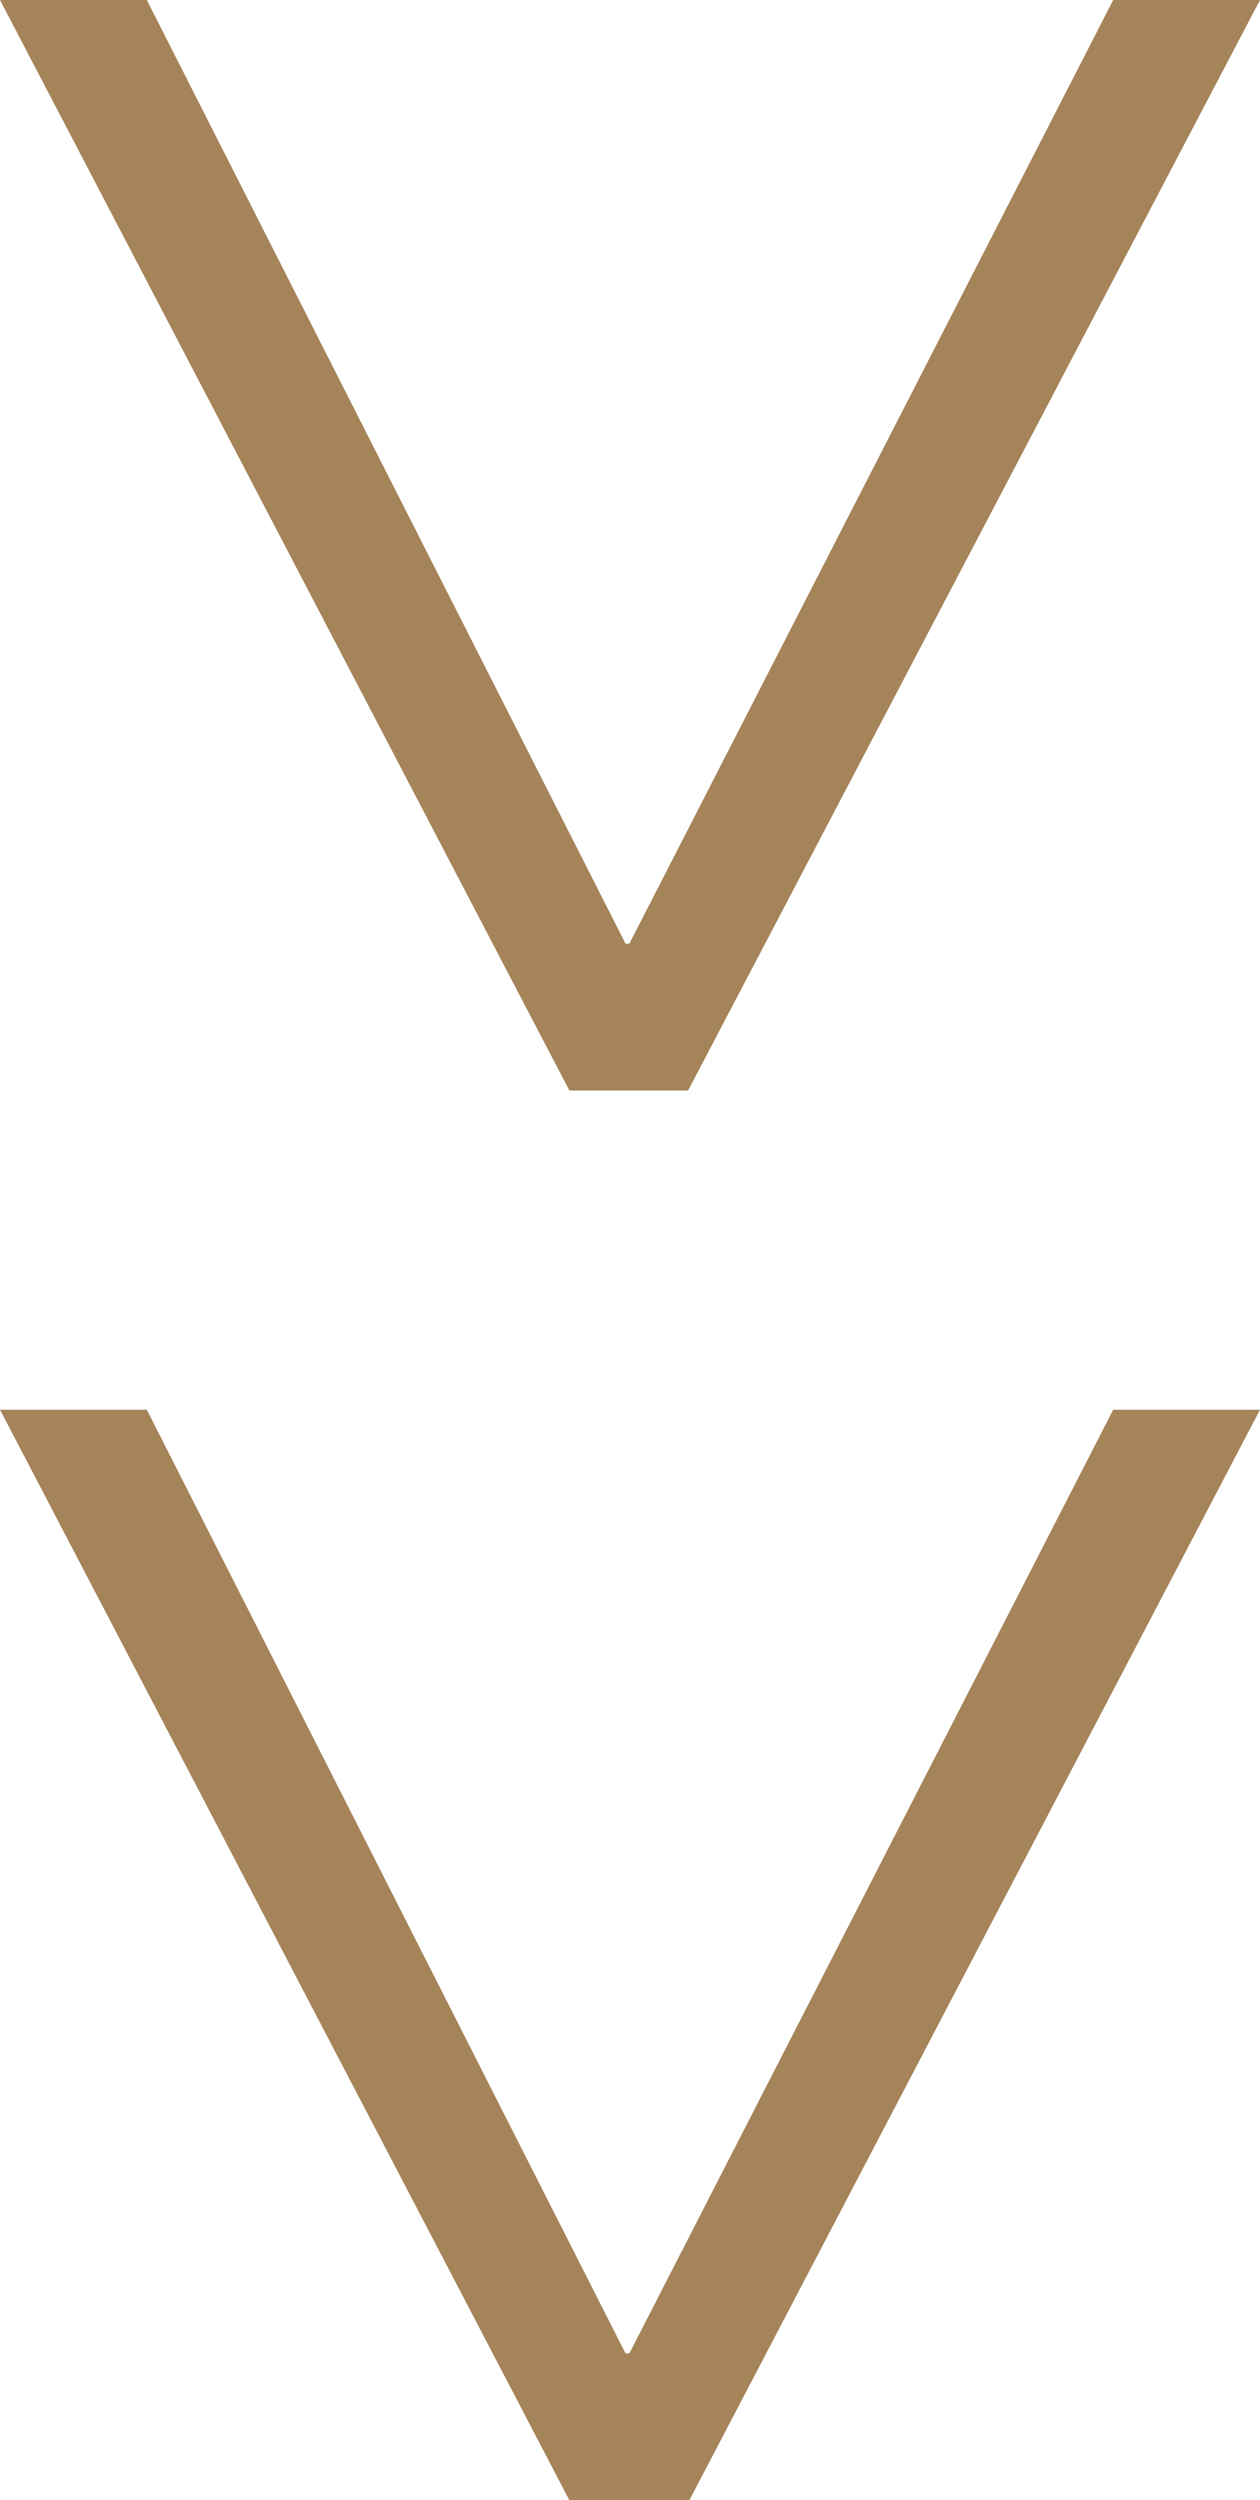
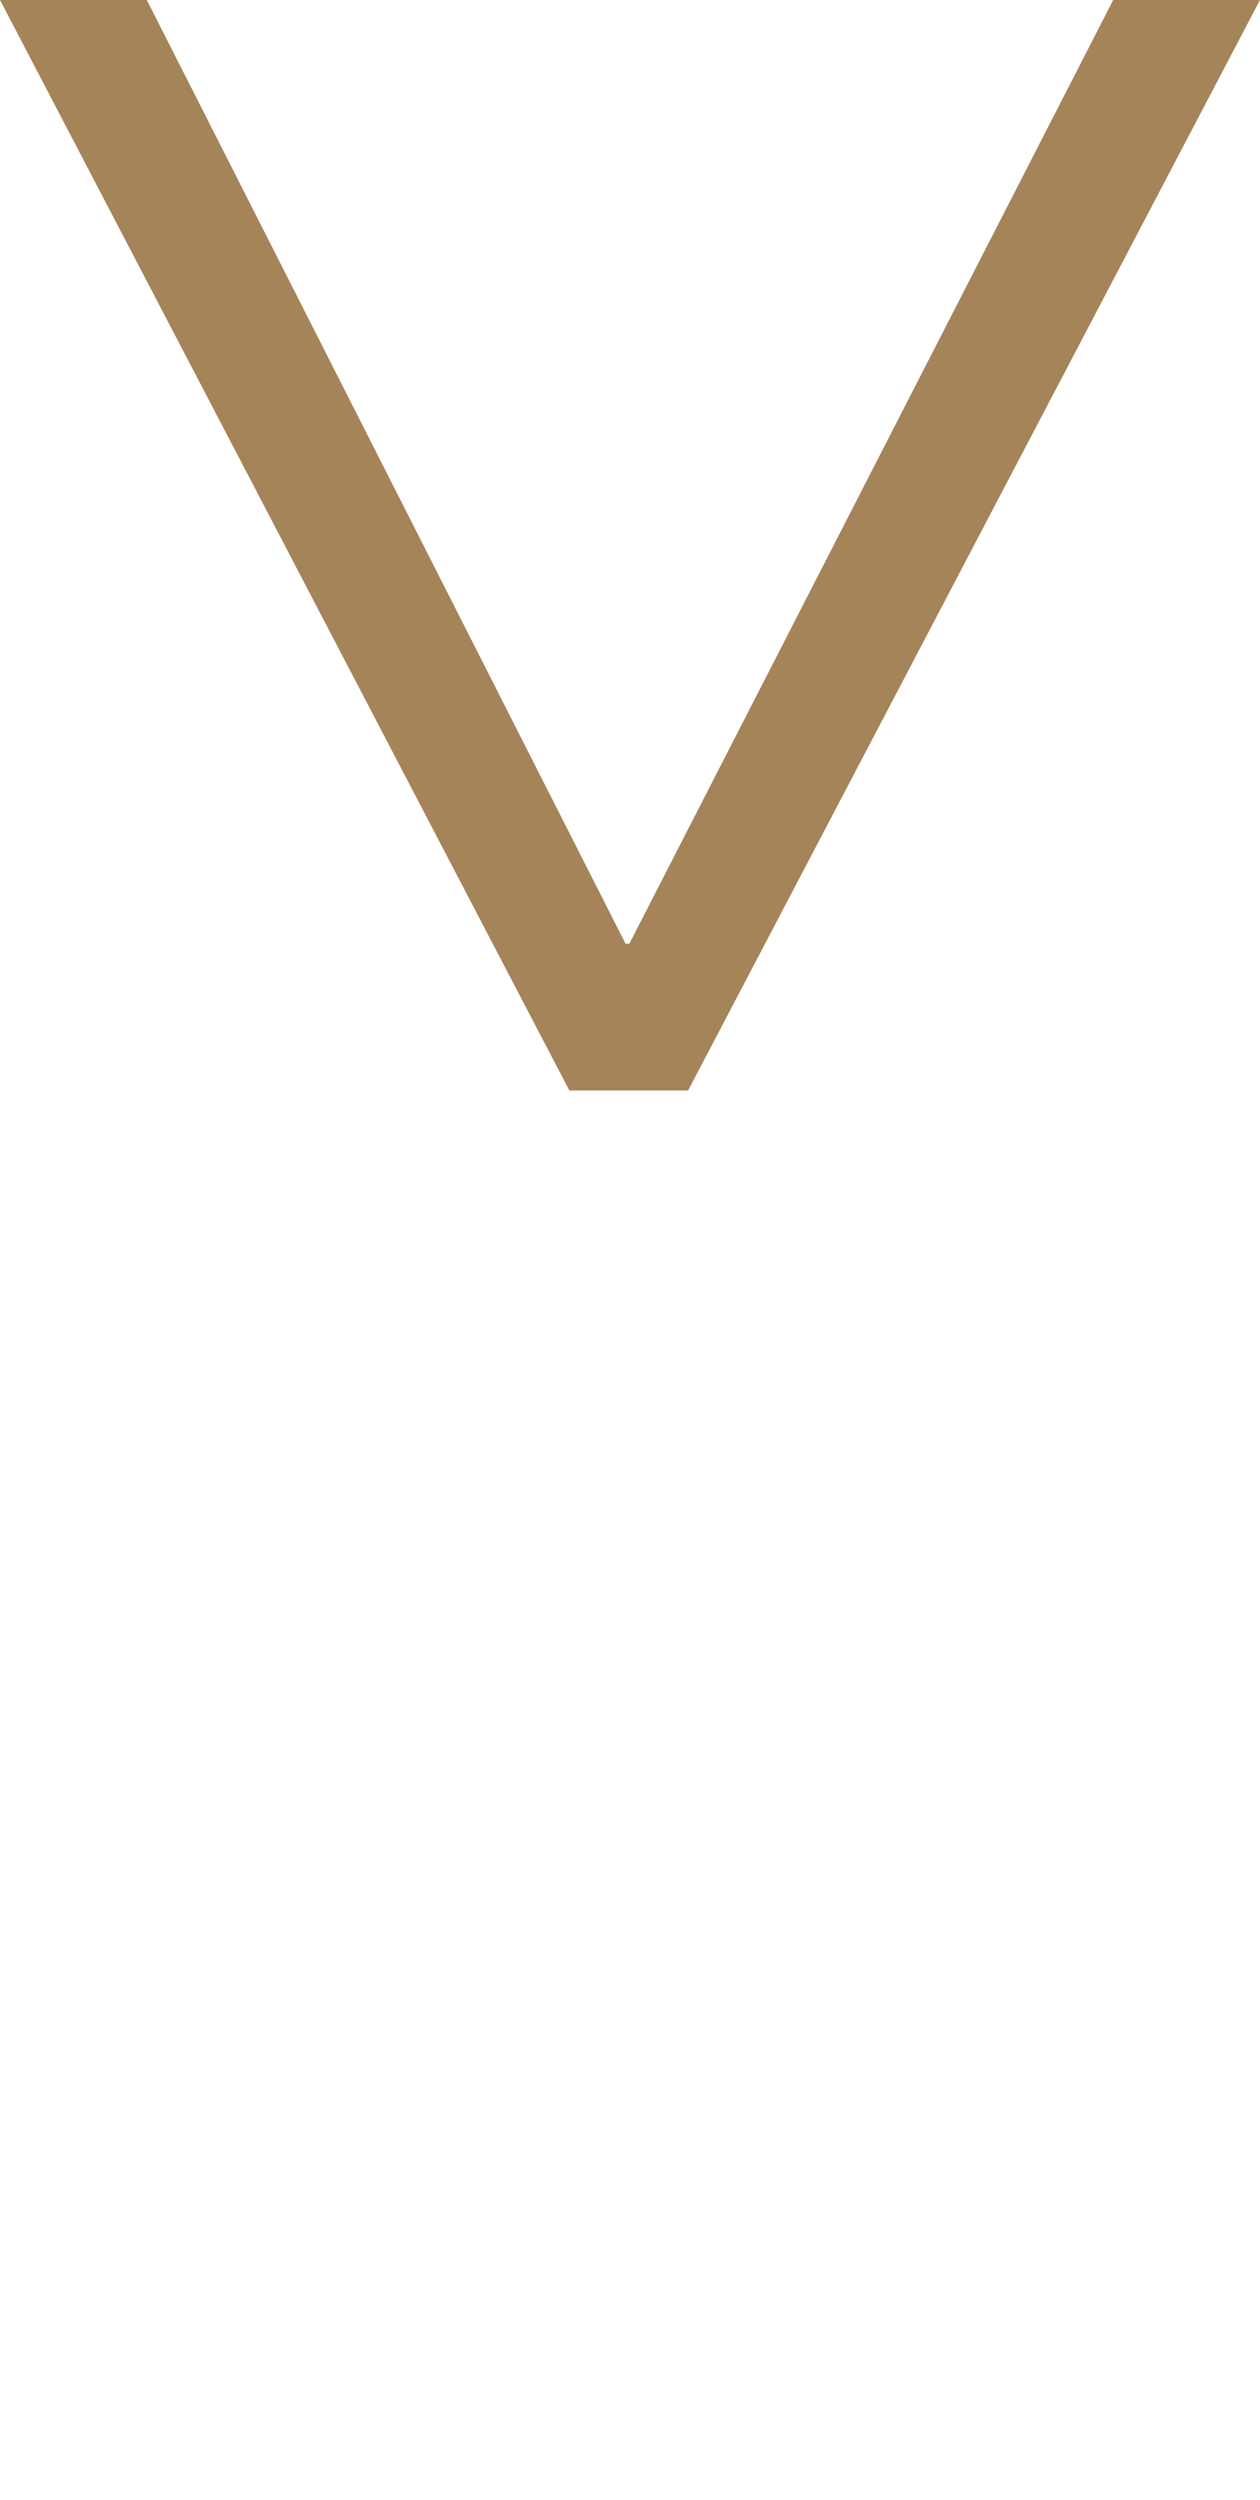
<svg xmlns="http://www.w3.org/2000/svg" id="a" viewBox="0 0 9.87 19.58">
  <defs>
    <style>.b{fill:#a6845a;}</style>
  </defs>
  <path class="b" d="M5.39,8.54h-.93L0,0H1.15l3.75,7.39h.03L8.72,0h1.15L5.39,8.54Z" />
-   <path class="b" d="M5.39,19.58h-.93L0,11.04H1.15l3.75,7.39h.03l3.79-7.39h1.15l-4.47,8.54Z" />
</svg>